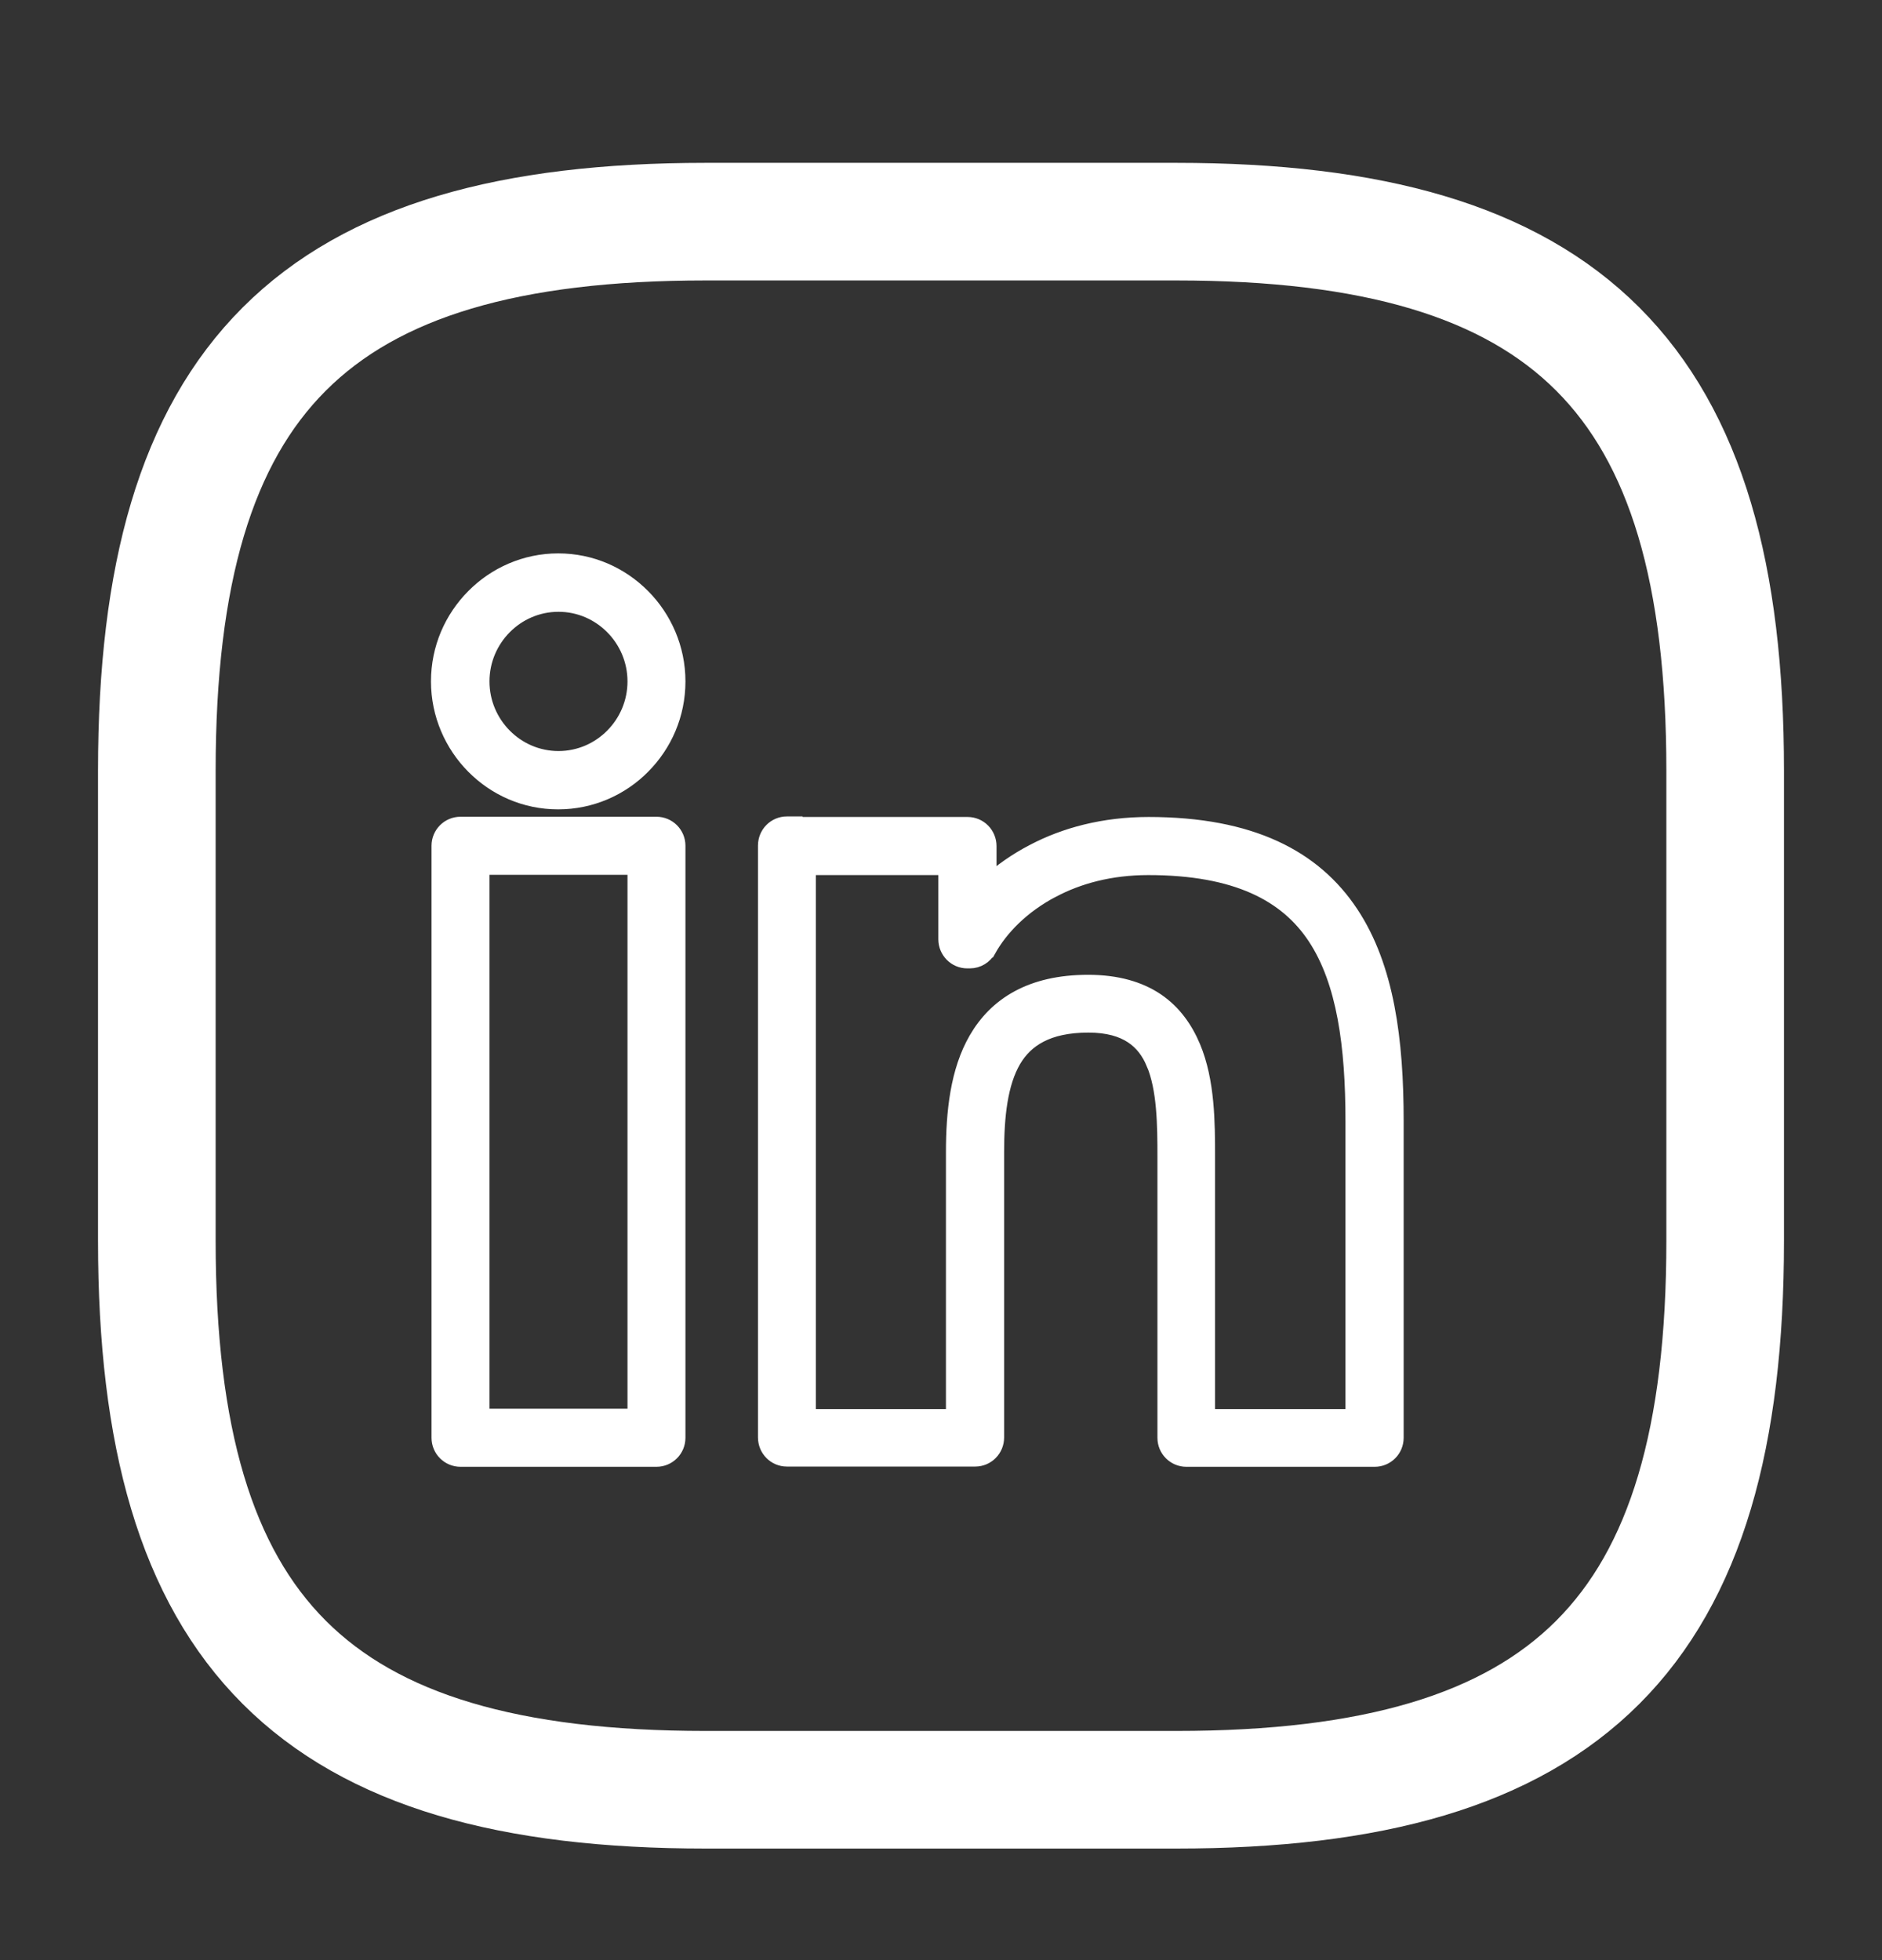
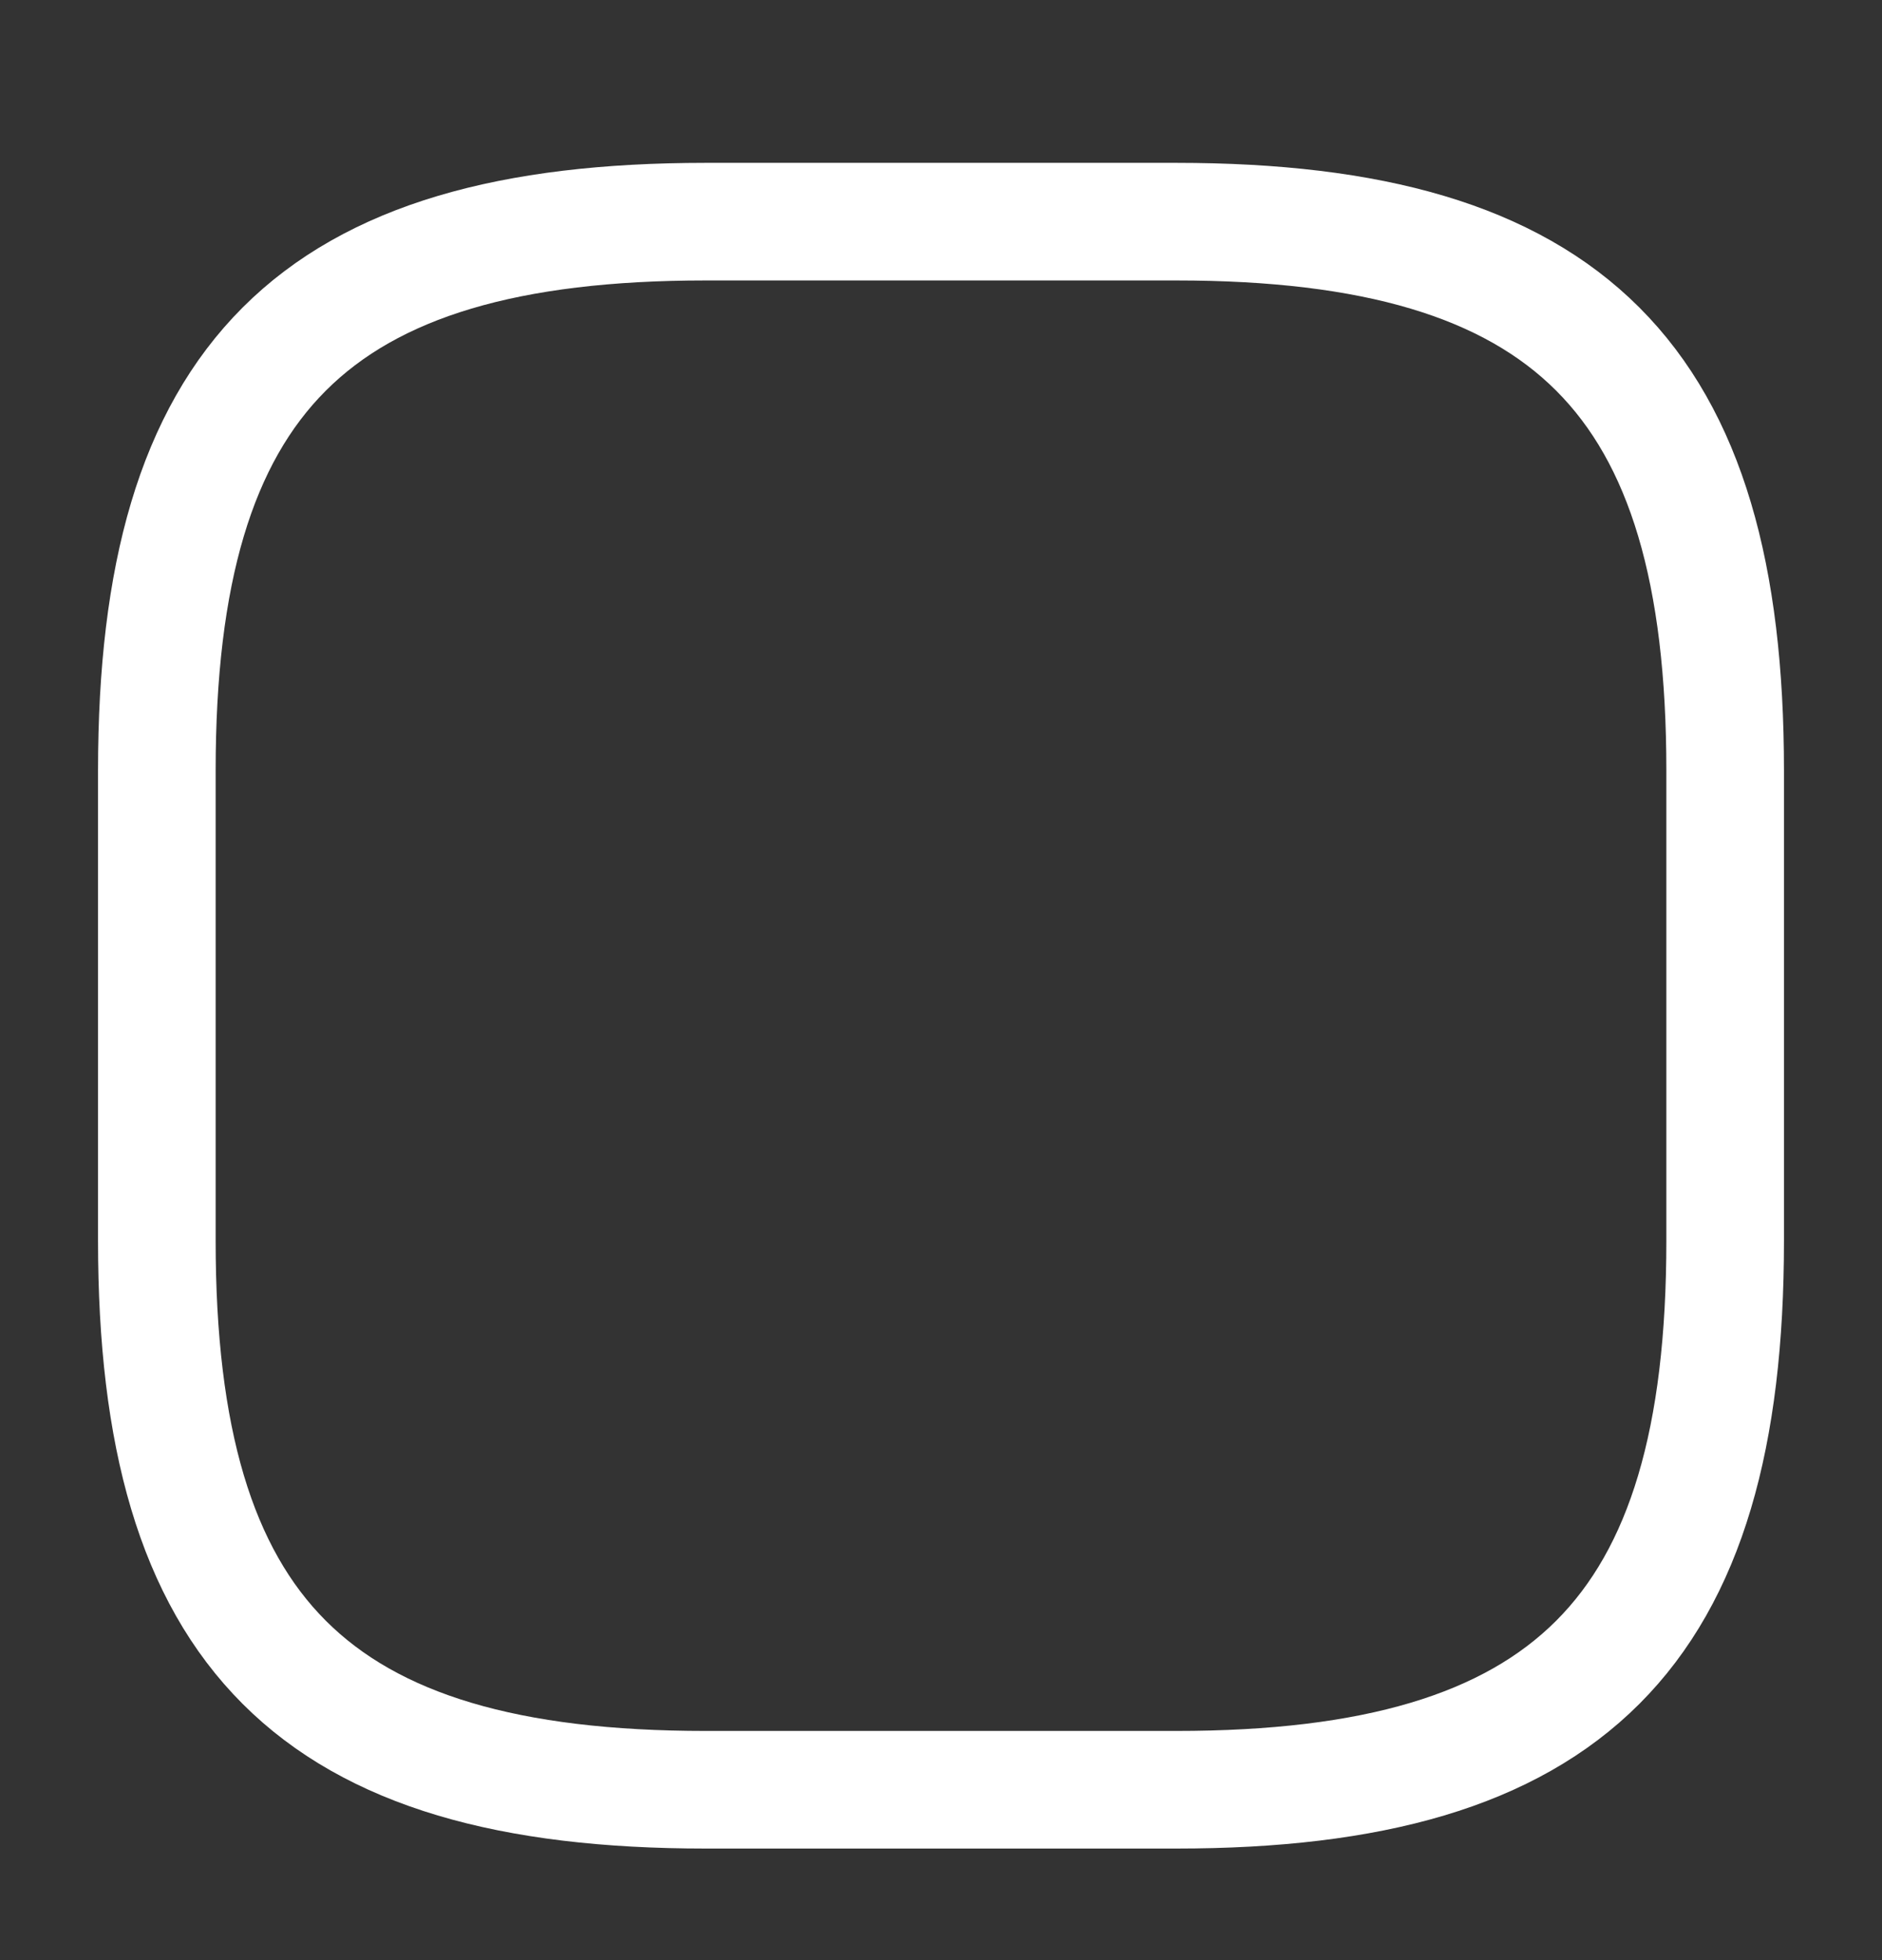
<svg xmlns="http://www.w3.org/2000/svg" width="24" height="25" viewBox="0 0 24 25" fill="none">
  <rect x="0" y="0" width="24" height="25" fill="#333333" stroke="none" />
  <path d="M9 22.827H15C20 22.827 22 20.827 22 15.827V9.827C22 4.827 20 2.827 15 2.827H9C4 2.827 2 4.827 2 9.827V15.827C2 20.827 4 22.827 9 22.827Z" stroke="white" stroke-width="1.5" stroke-linecap="round" stroke-linejoin="round" />
-   <path d="M14.716 13.56L14.717 13.56C14.855 13.89 14.86 14.34 14.86 14.755V18.338C14.86 18.487 14.98 18.608 15.129 18.608H17.531C17.68 18.608 17.8 18.487 17.8 18.338V14.298C17.8 13.272 17.682 12.339 17.225 11.65C16.755 10.94 15.952 10.52 14.647 10.52C14.073 10.52 13.578 10.655 13.178 10.866C12.96 10.979 12.77 11.114 12.608 11.26V10.791C12.608 10.642 12.489 10.52 12.339 10.52H10.135V10.513H10.035C9.885 10.513 9.766 10.635 9.766 10.784V18.334C9.766 18.483 9.885 18.605 10.035 18.605H12.436C12.586 18.605 12.705 18.483 12.705 18.334V14.69C12.705 14.237 12.75 13.816 12.922 13.521L12.922 13.521C13.002 13.386 13.111 13.275 13.262 13.197C13.414 13.118 13.614 13.07 13.88 13.07C14.13 13.07 14.309 13.125 14.438 13.21C14.567 13.295 14.656 13.415 14.716 13.56ZM12.454 13.254L12.454 13.254C12.217 13.662 12.163 14.186 12.163 14.697V18.071H10.304V11.061H12.066V11.98C12.066 12.129 12.186 12.251 12.335 12.251H12.368C12.472 12.251 12.557 12.192 12.602 12.113L12.603 12.113C12.755 11.84 13.028 11.553 13.422 11.347L13.423 11.347C13.75 11.174 14.159 11.061 14.643 11.061C15.774 11.061 16.413 11.405 16.774 11.952C17.149 12.52 17.258 13.342 17.258 14.302V18.071H15.395V14.758C15.395 14.32 15.393 13.791 15.211 13.356C15.113 13.122 14.967 12.914 14.748 12.765C14.528 12.617 14.243 12.533 13.876 12.533C13.516 12.533 13.223 12.603 12.988 12.73C12.752 12.857 12.579 13.039 12.454 13.254ZM8.194 9.773C8.471 9.494 8.641 9.114 8.641 8.691C8.641 8.268 8.467 7.884 8.194 7.609C7.917 7.33 7.539 7.158 7.118 7.158C6.698 7.158 6.316 7.333 6.043 7.609C5.766 7.888 5.596 8.268 5.596 8.691C5.596 9.114 5.77 9.498 6.043 9.773C6.32 10.052 6.698 10.223 7.118 10.223C7.539 10.223 7.921 10.049 8.194 9.773ZM8.102 8.691C8.102 8.964 7.991 9.211 7.814 9.389C7.638 9.567 7.393 9.679 7.122 9.679C6.851 9.679 6.606 9.567 6.43 9.389C6.253 9.211 6.142 8.964 6.142 8.691C6.142 8.418 6.253 8.171 6.43 7.993C6.606 7.815 6.851 7.703 7.122 7.703C7.393 7.703 7.638 7.815 7.814 7.993C7.991 8.171 8.102 8.418 8.102 8.691ZM8.371 10.517H5.873C5.723 10.517 5.603 10.638 5.603 10.787V18.338C5.603 18.487 5.723 18.608 5.873 18.608H8.371C8.521 18.608 8.641 18.487 8.641 18.338V10.787C8.641 10.638 8.521 10.517 8.371 10.517ZM6.142 18.067V11.058H8.102V18.067H6.142Z" fill="white" stroke="white" stroke-width="0.2" />
</svg>